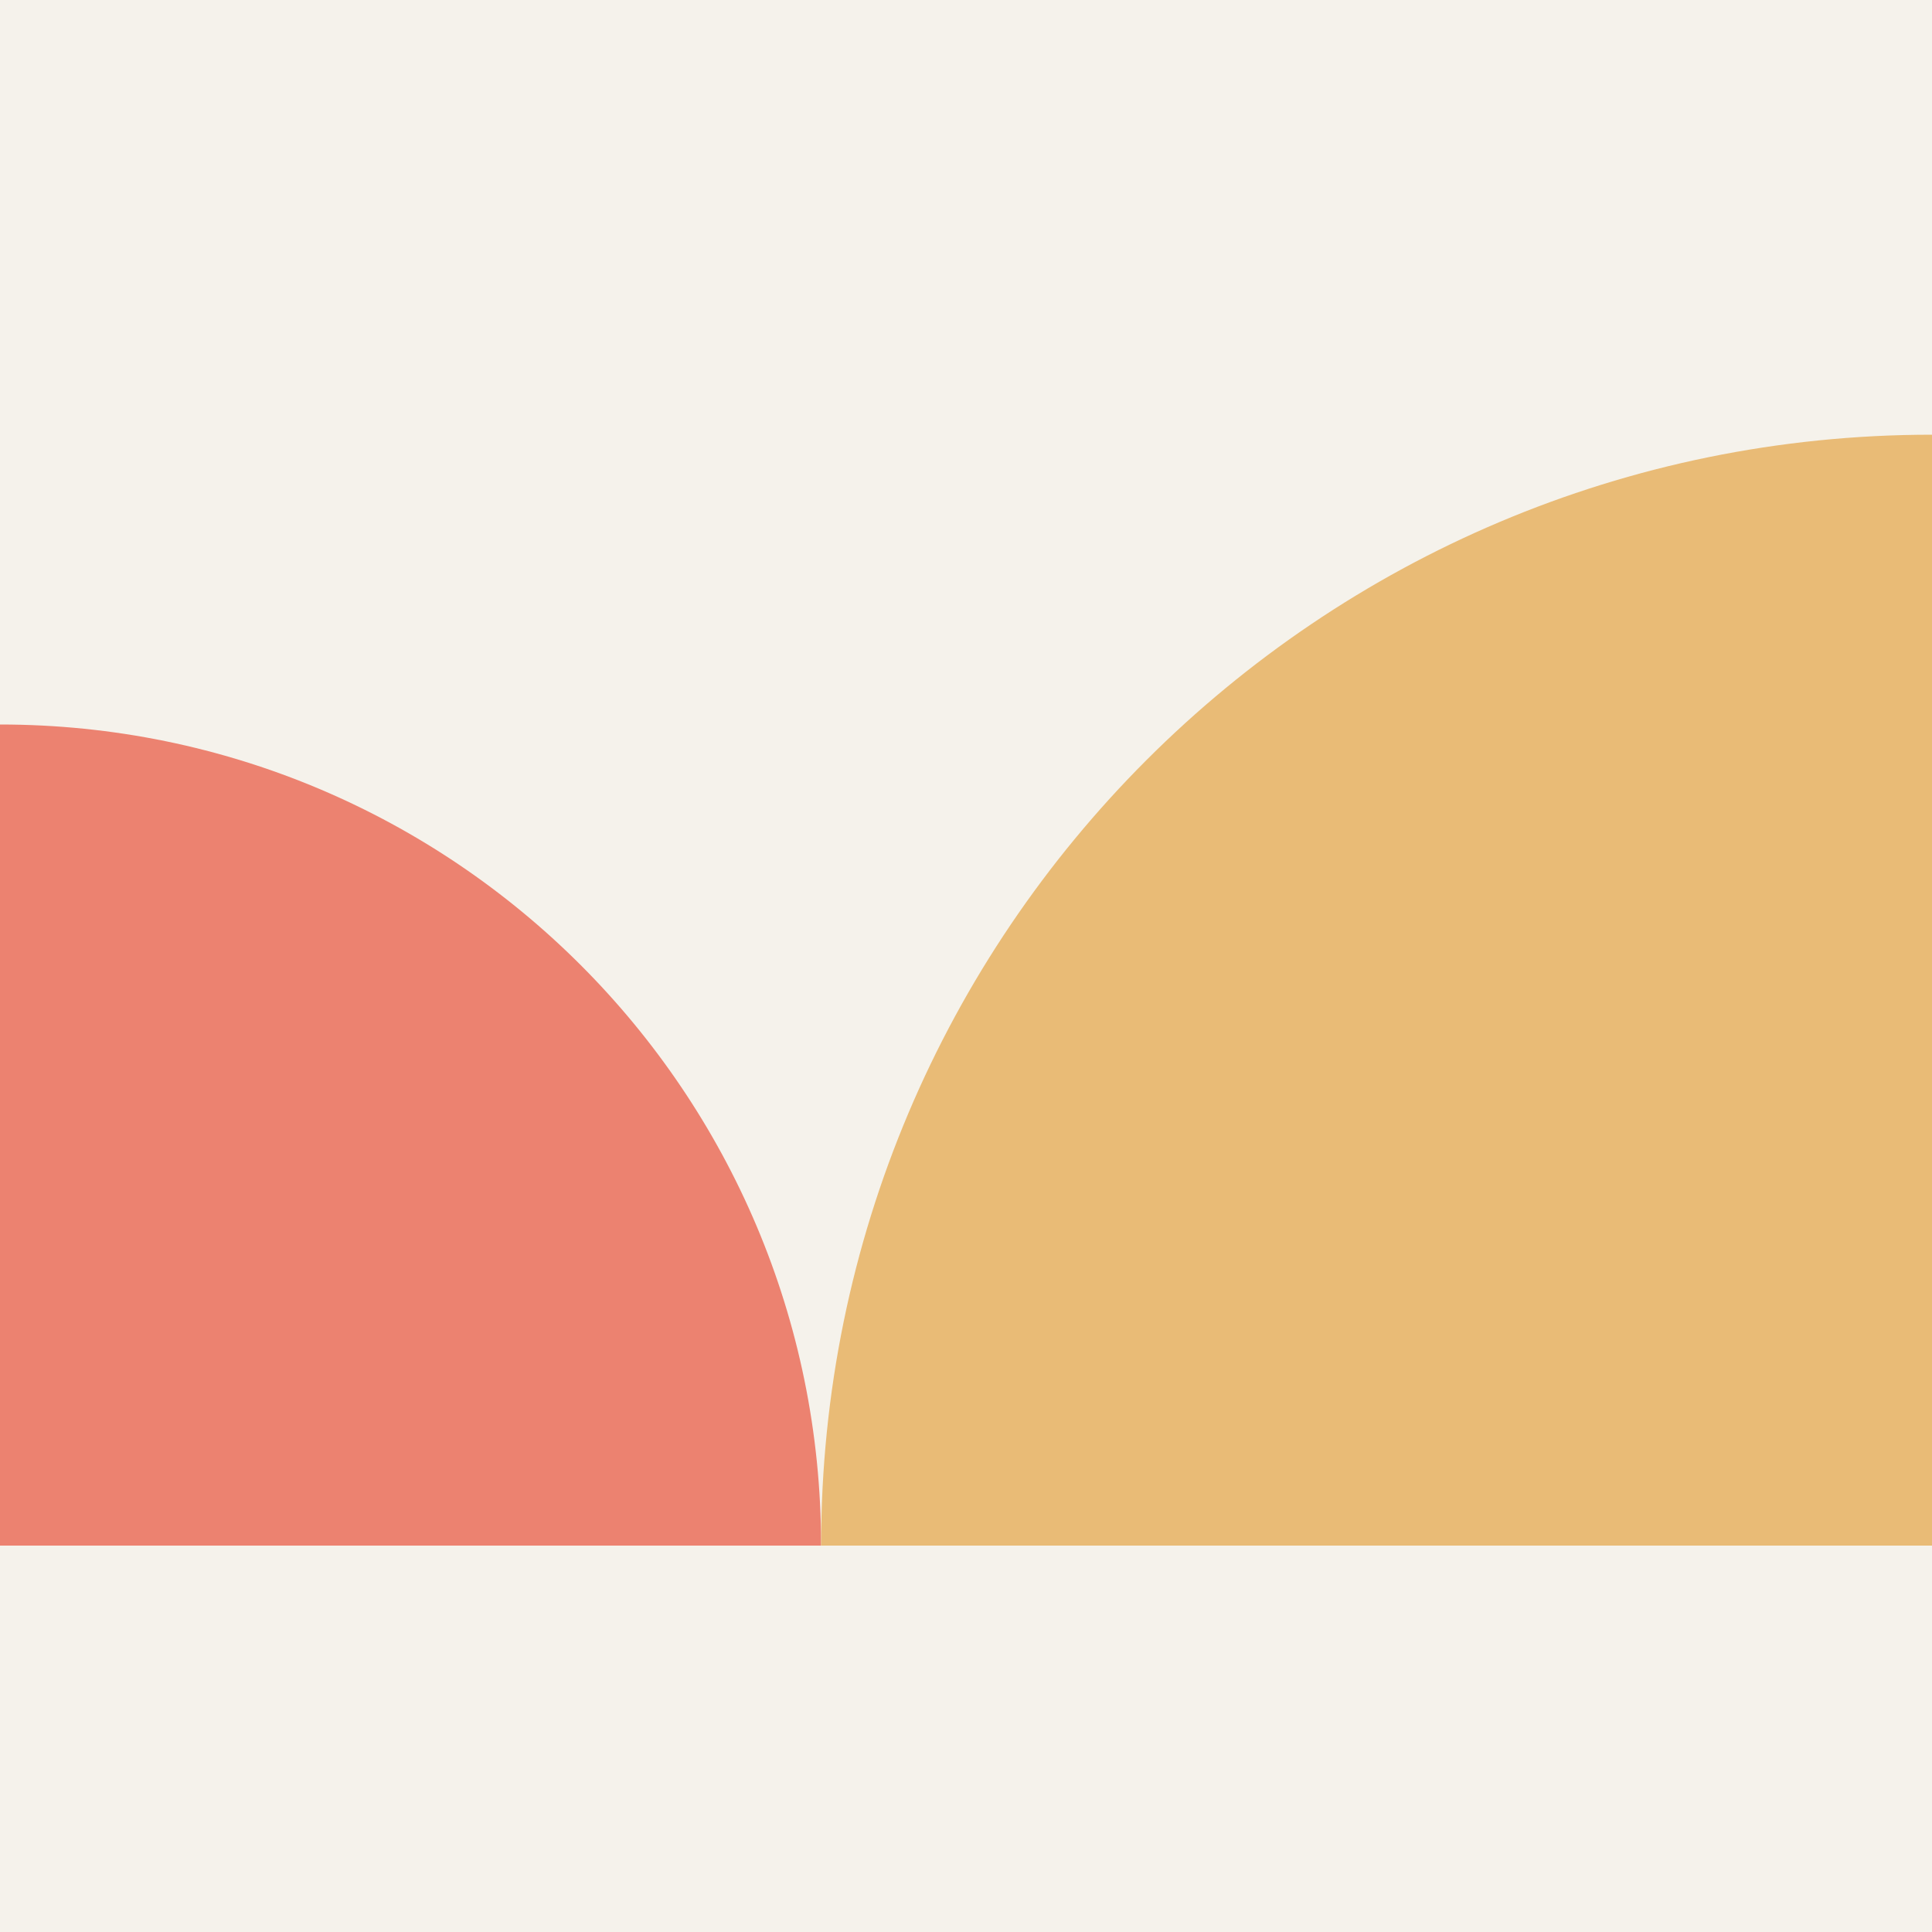
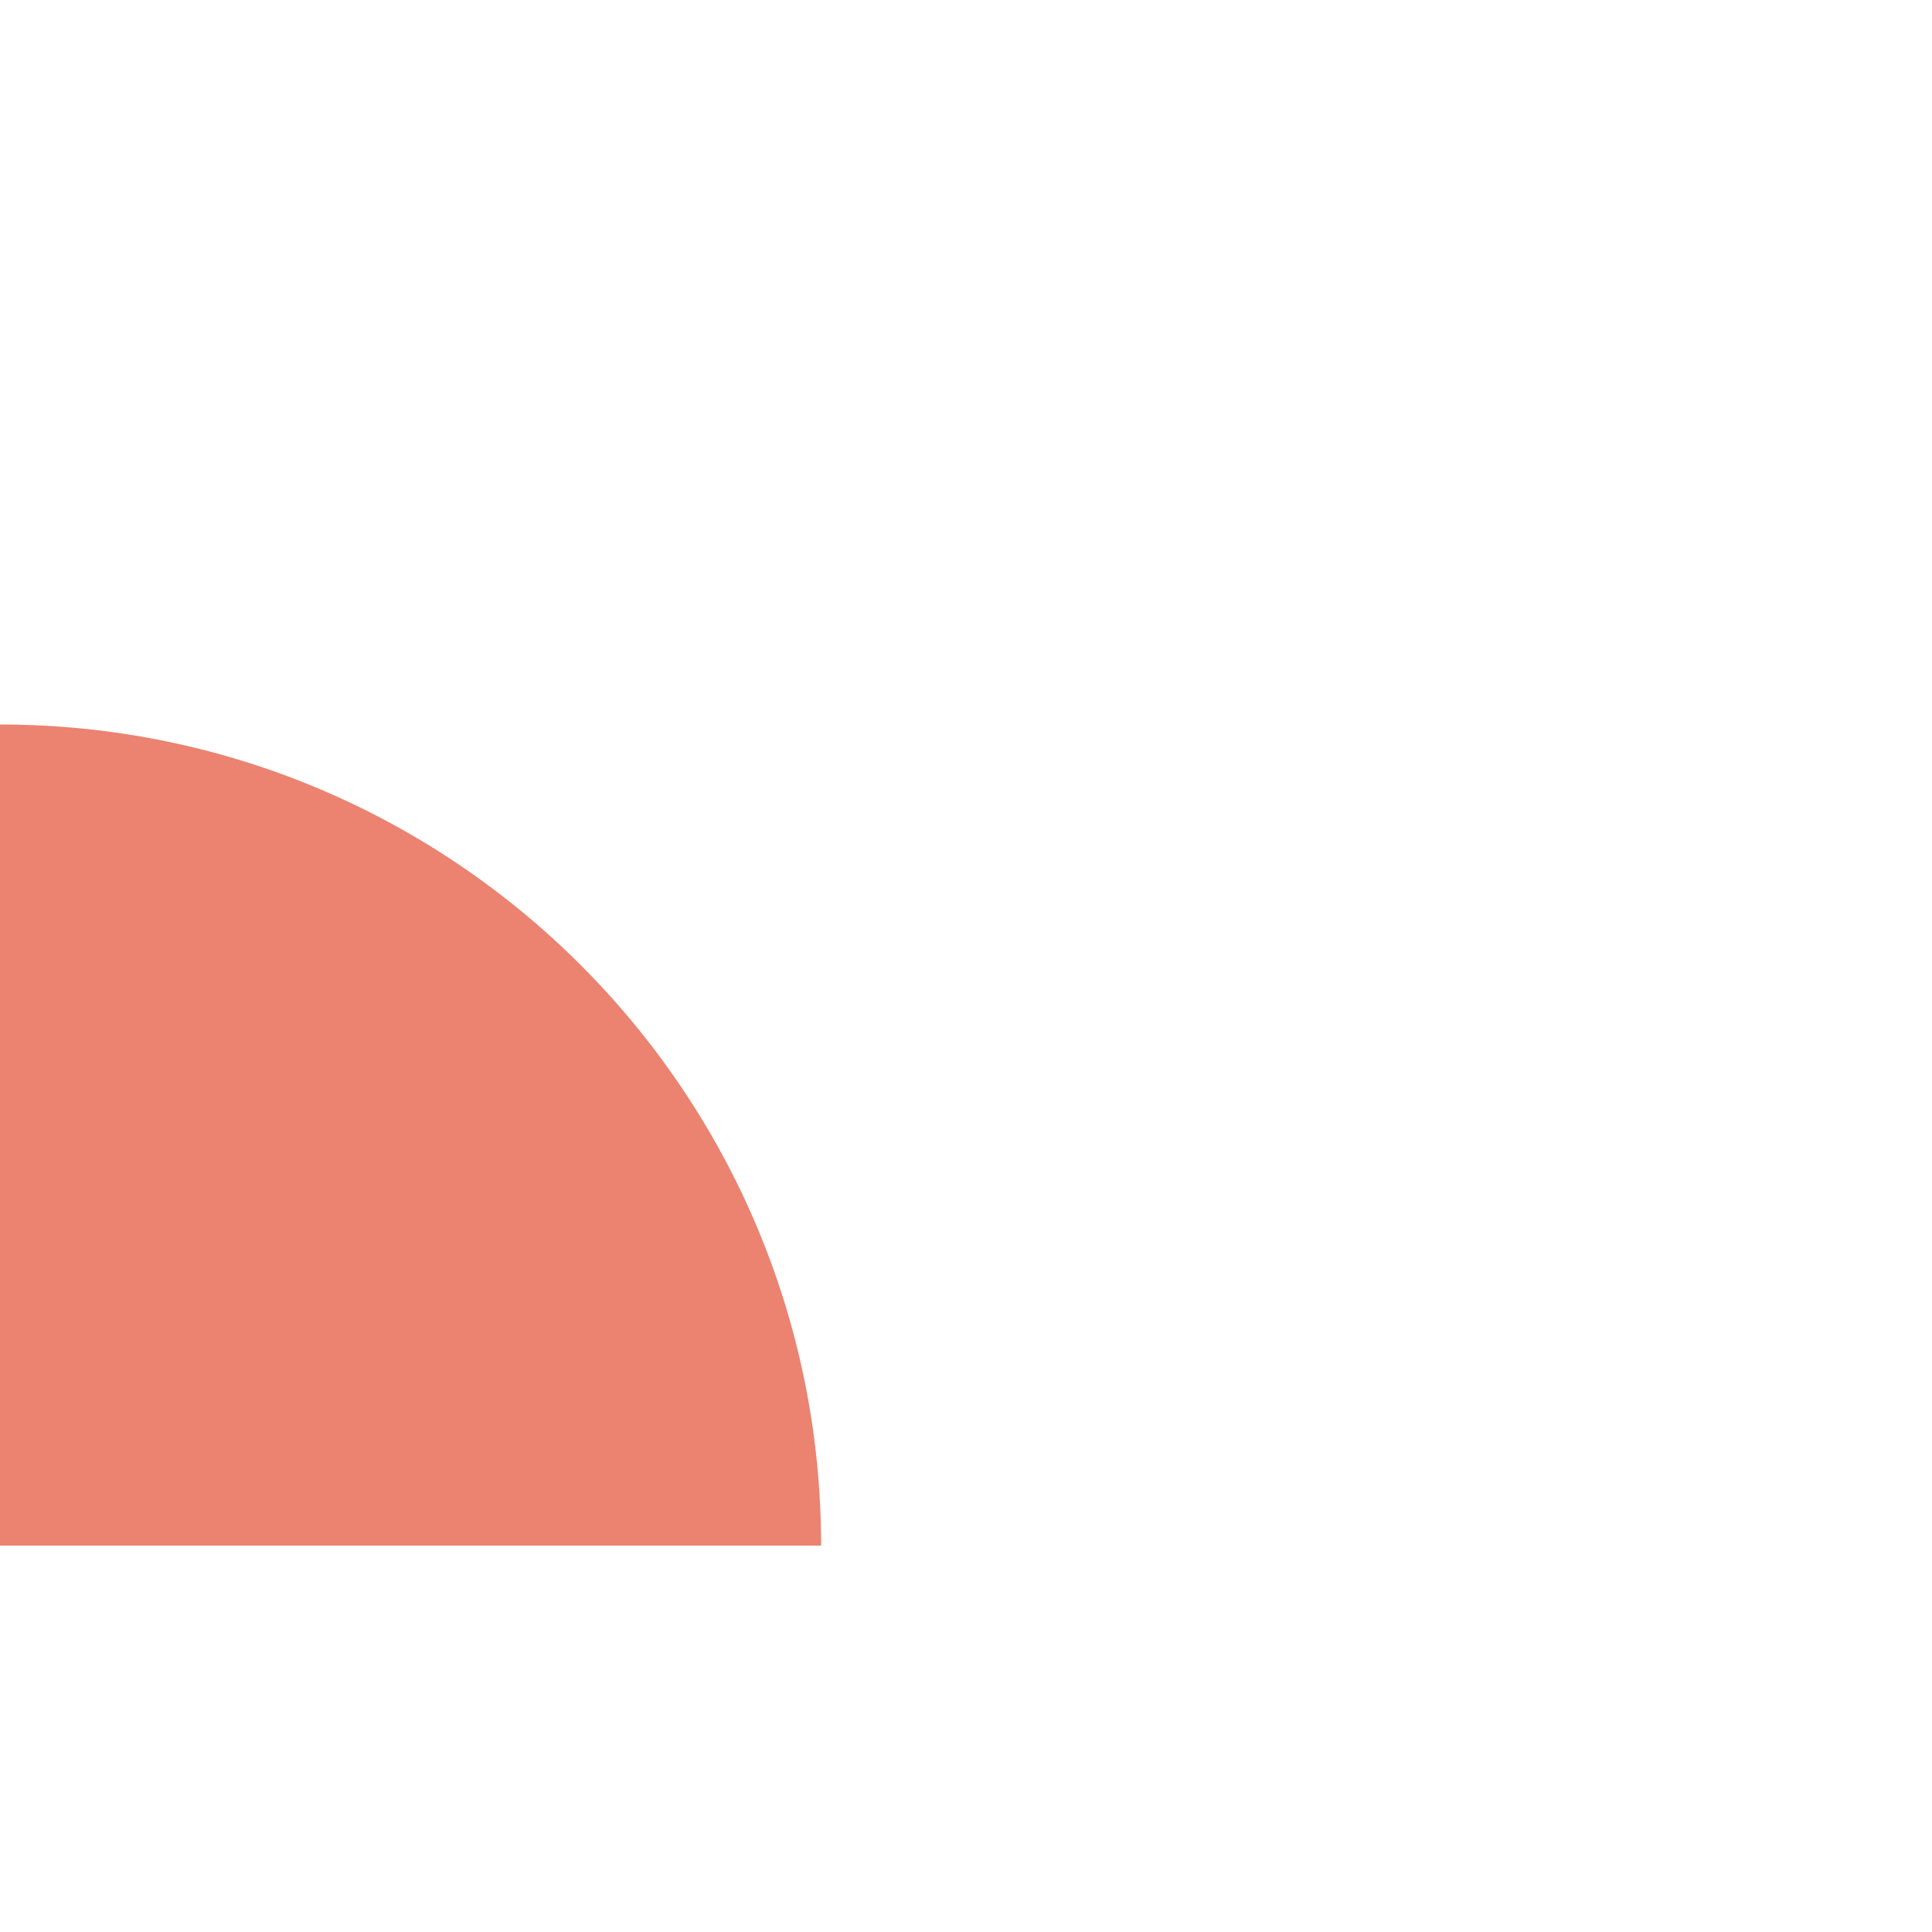
<svg xmlns="http://www.w3.org/2000/svg" width="40" height="40" viewBox="0 0 40 40" fill="none">
-   <rect width="40" height="40" fill="#F5F2EB" />
  <path d="M17 32C17 22.611 9.389 15 2.02723e-07 15L0 32L17 32Z" fill="#EC8270" />
-   <path d="M40 9C27.297 9 17 19.297 17 32H40V9Z" fill="#E9BB76" />
</svg>